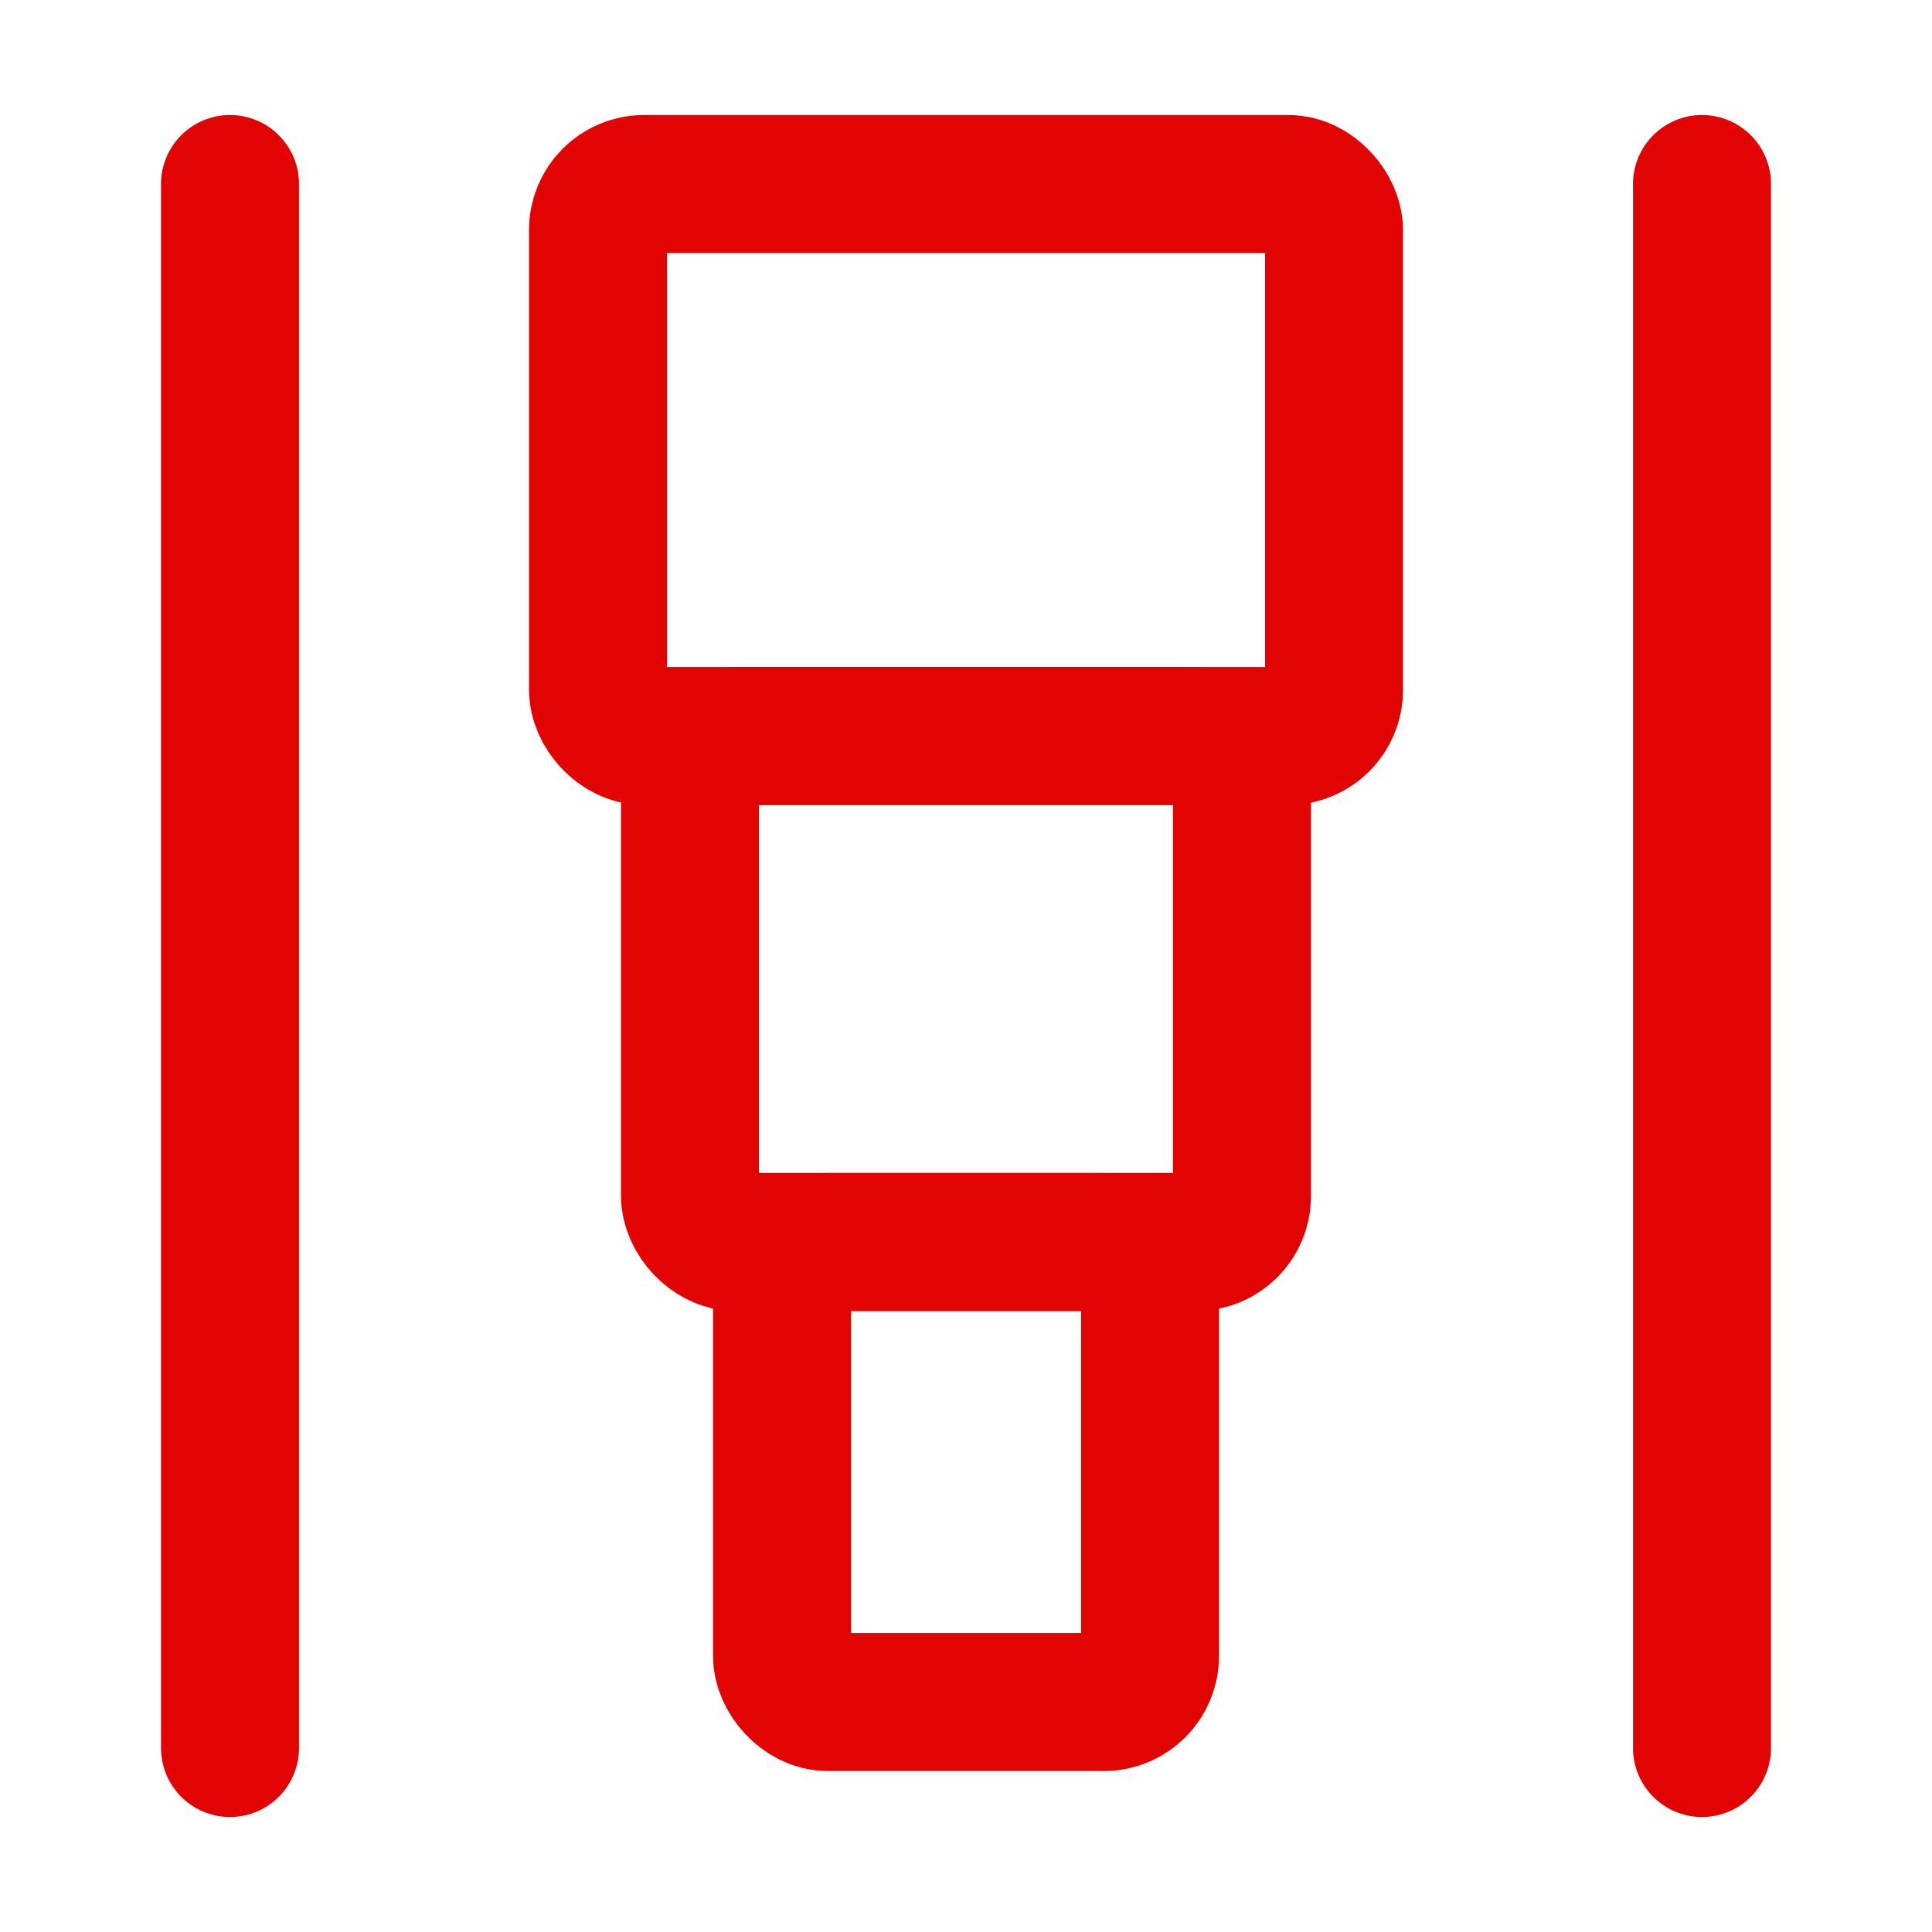
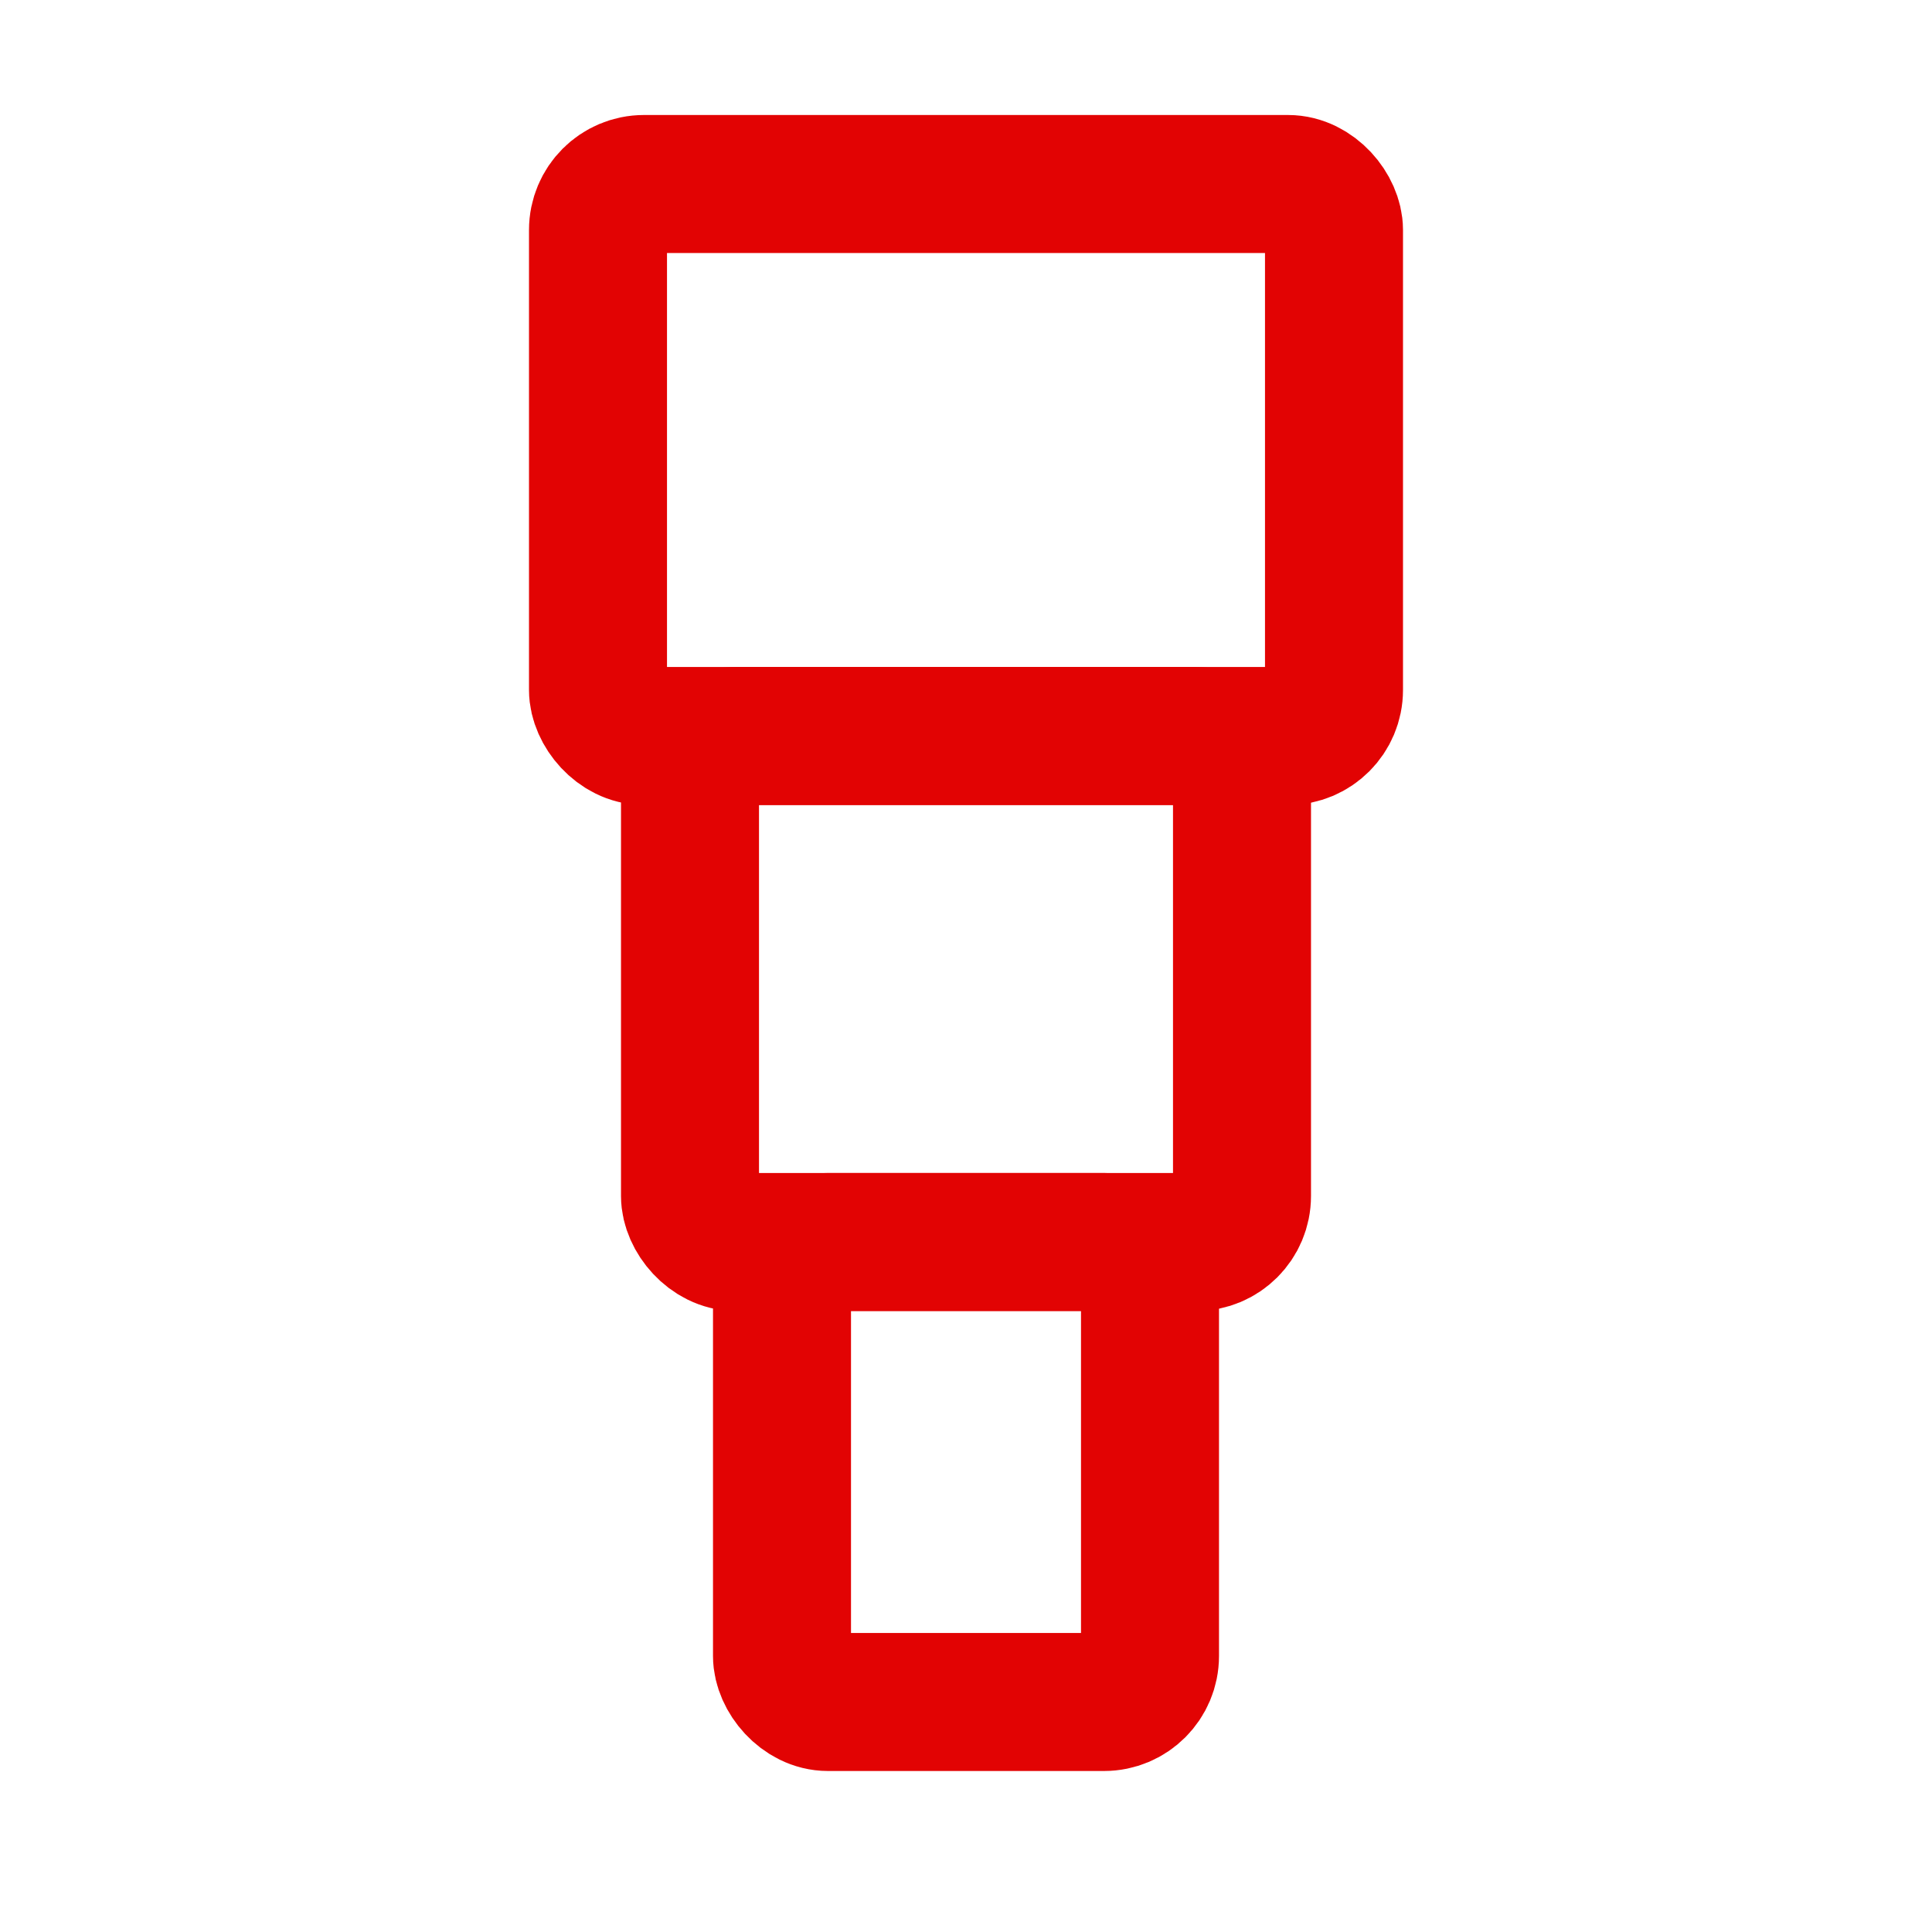
<svg xmlns="http://www.w3.org/2000/svg" width="42" height="42" viewBox="0 0 42 42" fill="none">
  <rect x="17" y="27" width="8" height="10" rx="1" stroke="#E20303" stroke-width="3" />
  <rect x="15" y="16" width="12" height="11" rx="1" stroke="#E20303" stroke-width="3" />
  <rect x="13" y="4" width="16" height="12" rx="1" stroke="#E20303" stroke-width="3" />
-   <path d="M5 4L5 38" stroke="#E20303" stroke-width="3" stroke-linecap="round" />
-   <path d="M37 4L37 38" stroke="#E20303" stroke-width="3" stroke-linecap="round" />
</svg>